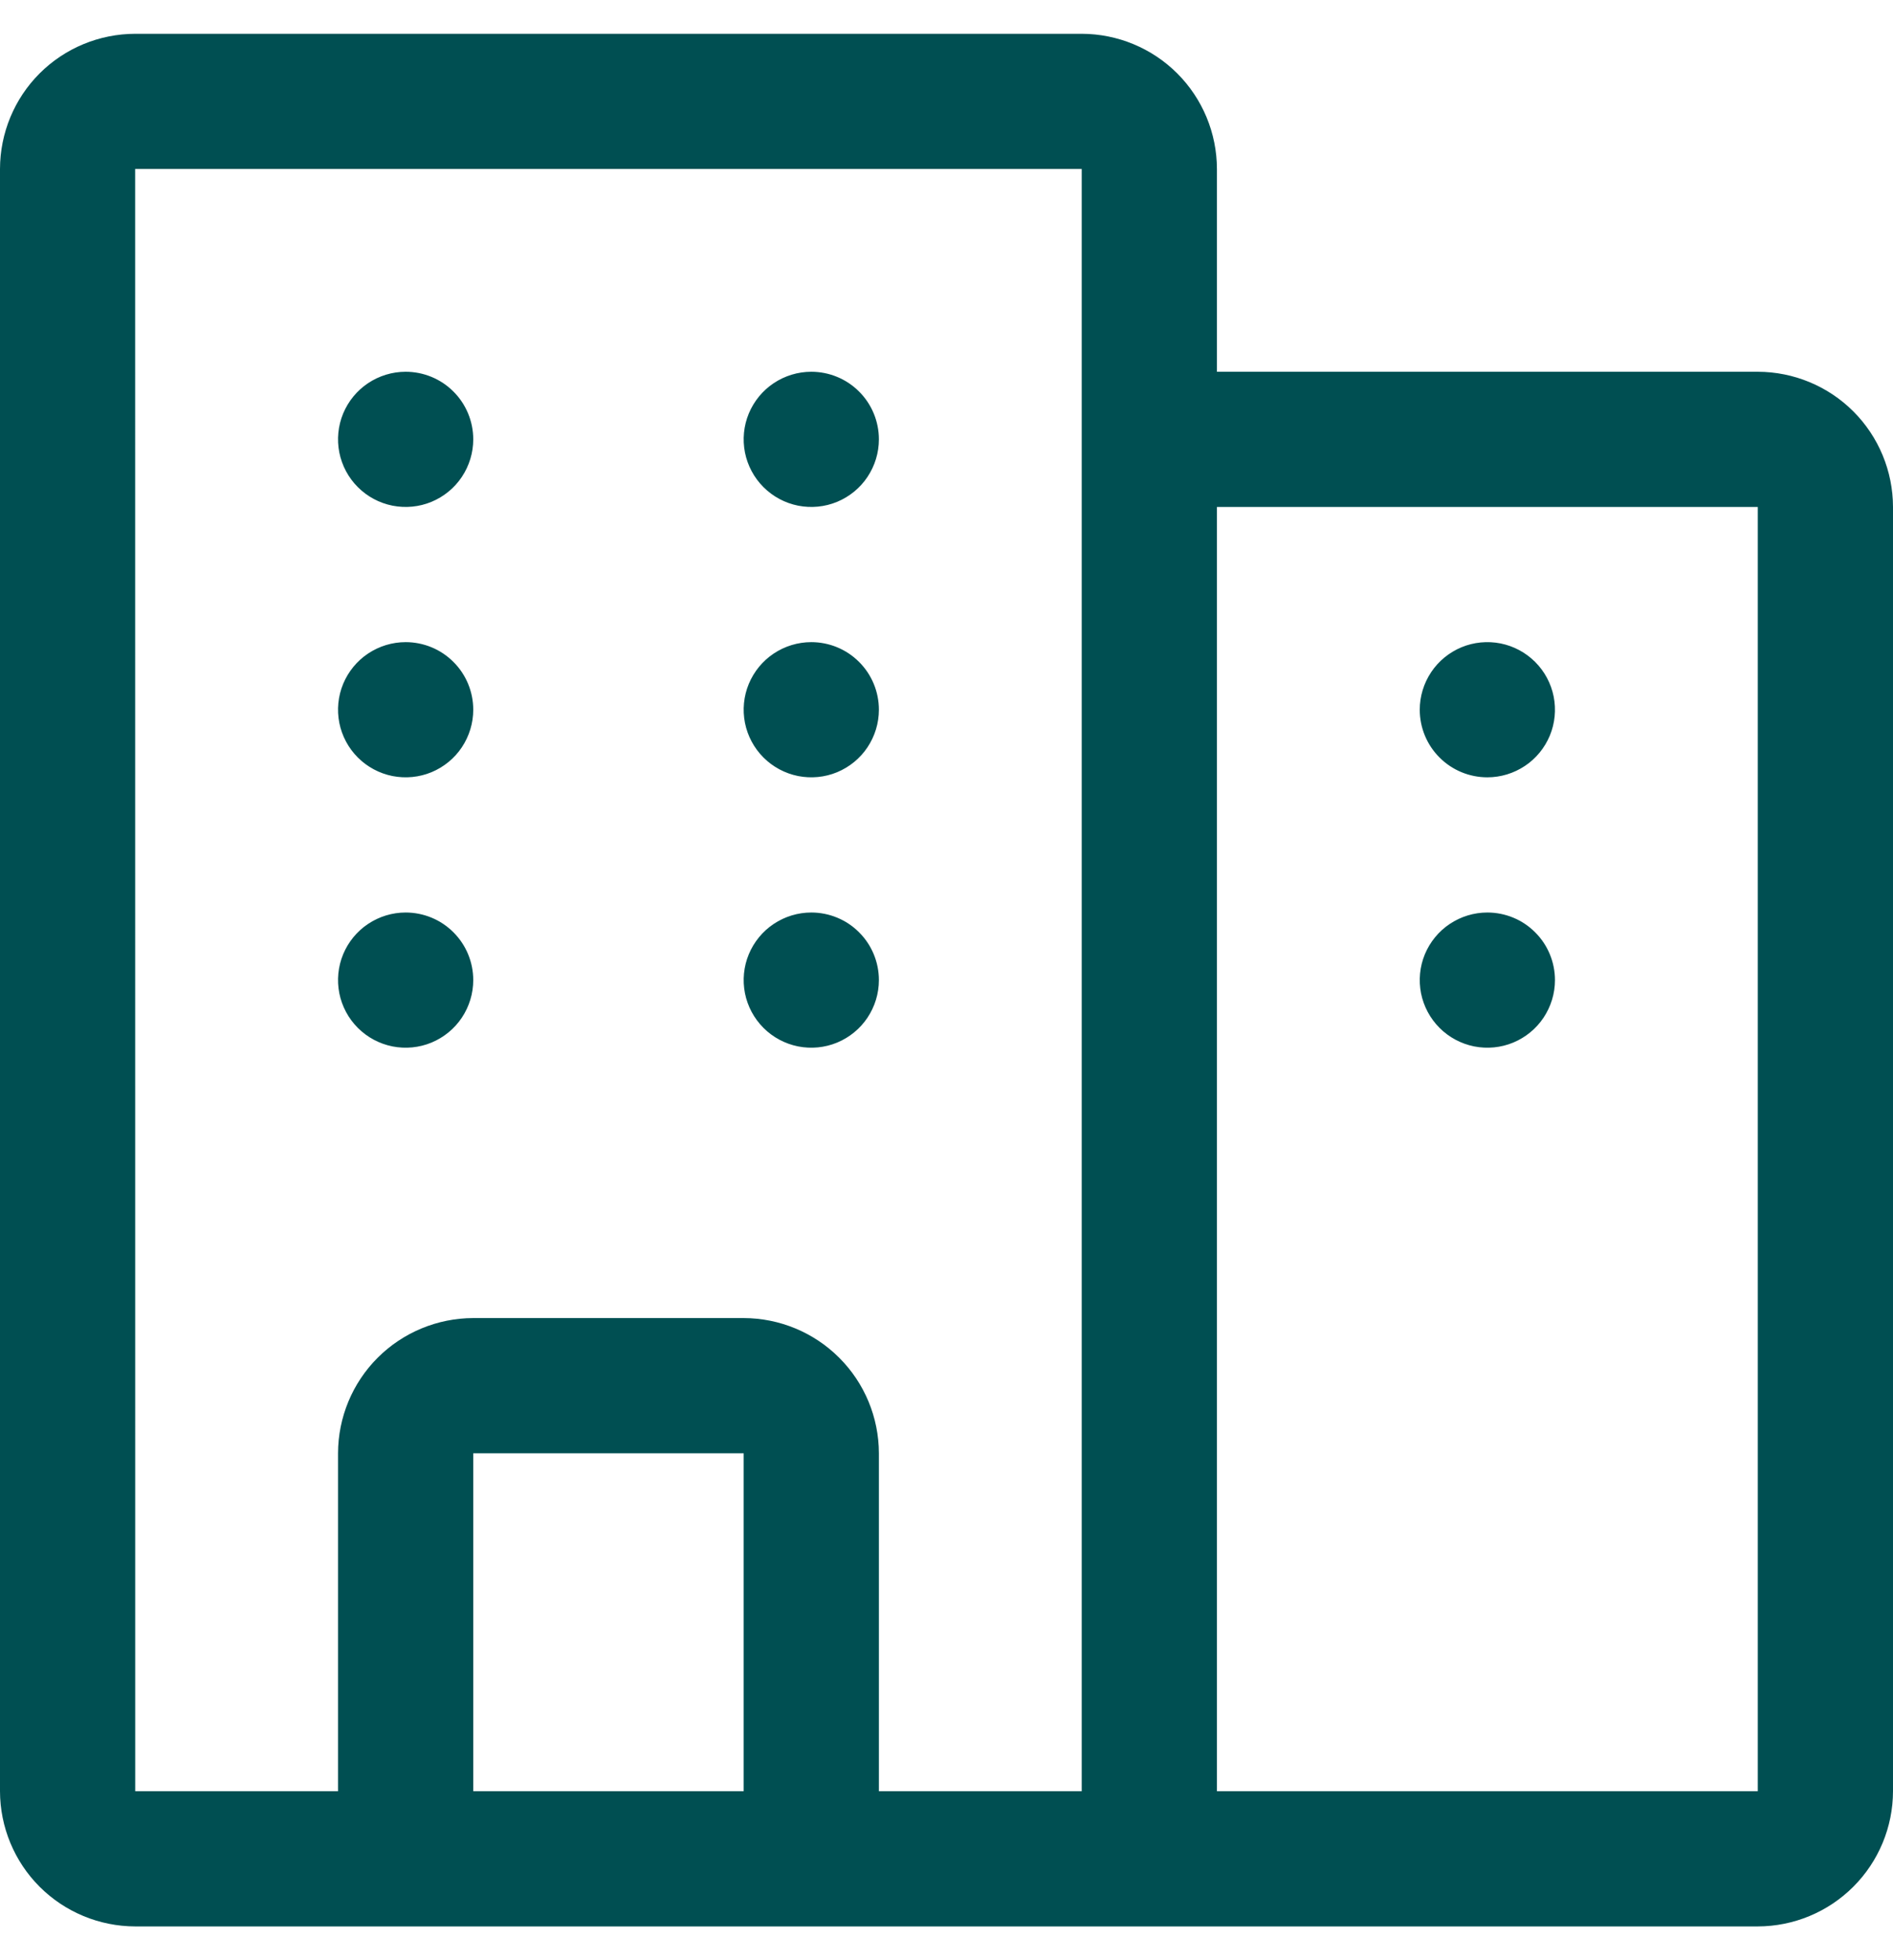
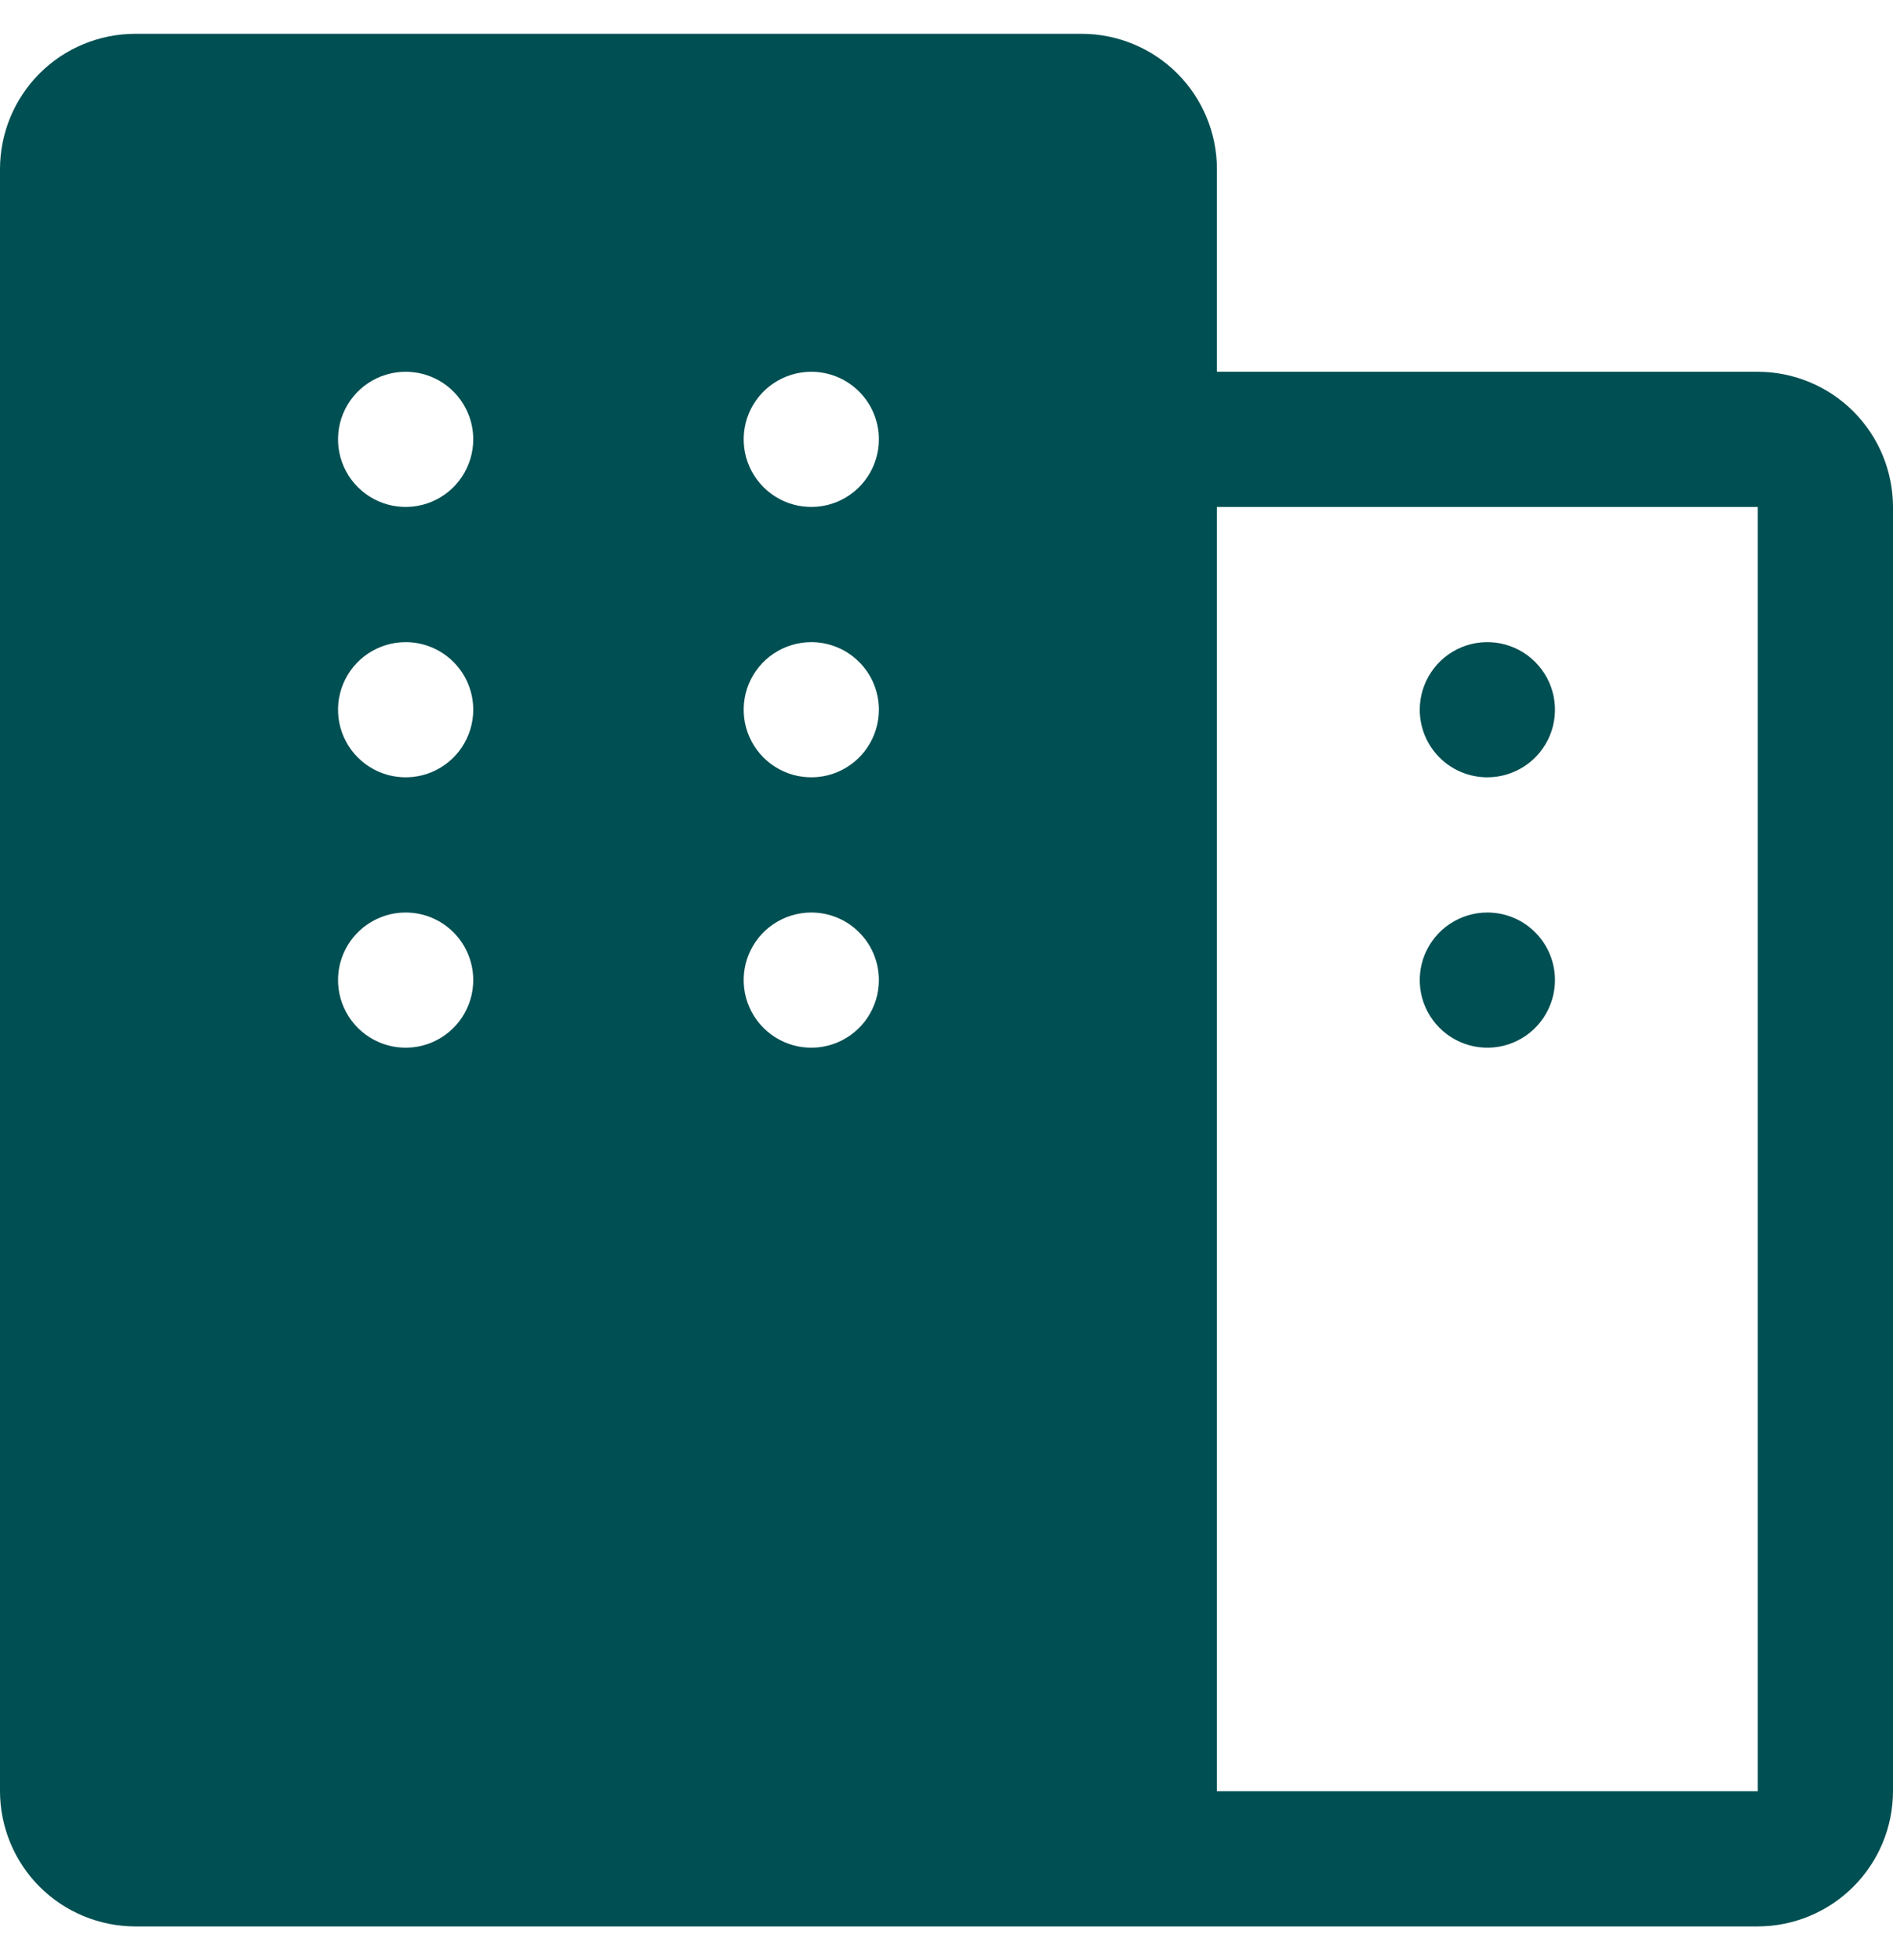
<svg xmlns="http://www.w3.org/2000/svg" width="28" height="29" viewBox="0 0 28 29" fill="none">
-   <path d="M26 5.5H18V2.5C17.999 1.97 17.788 1.461 17.413 1.086C17.039 0.712 16.53 0.501 16 0.5H2C1.47 0.501 0.961 0.711 0.586 1.086C0.211 1.461 0.001 1.97 0 2.5V26.5C0.001 27.03 0.212 27.539 0.586 27.913C0.961 28.288 1.47 28.499 2 28.5H26C26.53 28.499 27.038 28.288 27.413 27.913C27.788 27.538 27.999 27.03 28 26.5V7.5C27.999 6.97 27.788 6.461 27.413 6.086C27.039 5.712 26.53 5.501 26 5.5ZM11 26.5H7V21.5H11V26.5ZM16 26.5H13V21.5C12.999 20.97 12.788 20.461 12.413 20.087C12.039 19.712 11.53 19.501 11 19.5H7C6.47 19.501 5.961 19.712 5.586 20.087C5.212 20.461 5.001 20.97 5 21.5V26.5H2L1.999 2.5H16V26.5ZM26 26.5H18V7.5H26V26.5ZM23 14.5C23 14.698 22.941 14.891 22.831 15.056C22.722 15.22 22.565 15.348 22.383 15.424C22.2 15.5 21.999 15.519 21.805 15.481C21.611 15.442 21.433 15.347 21.293 15.207C21.153 15.067 21.058 14.889 21.019 14.695C20.981 14.501 21 14.3 21.076 14.117C21.152 13.935 21.28 13.778 21.444 13.669C21.609 13.559 21.802 13.5 22 13.5C22.265 13.5 22.52 13.605 22.707 13.793C22.895 13.98 23 14.235 23 14.5ZM21 10.5C21 10.302 21.059 10.109 21.169 9.944C21.278 9.78 21.435 9.652 21.617 9.576C21.8 9.5 22.001 9.481 22.195 9.519C22.389 9.558 22.567 9.653 22.707 9.793C22.847 9.933 22.942 10.111 22.981 10.305C23.019 10.499 23 10.7 22.924 10.883C22.848 11.065 22.72 11.222 22.556 11.331C22.391 11.441 22.198 11.5 22 11.5C21.735 11.5 21.48 11.395 21.293 11.207C21.105 11.02 21 10.765 21 10.5ZM13 14.5C13 14.698 12.941 14.891 12.831 15.056C12.722 15.22 12.565 15.348 12.383 15.424C12.2 15.5 11.999 15.519 11.805 15.481C11.611 15.442 11.433 15.347 11.293 15.207C11.153 15.067 11.058 14.889 11.019 14.695C10.981 14.501 11 14.3 11.076 14.117C11.152 13.935 11.28 13.778 11.444 13.669C11.609 13.559 11.802 13.5 12 13.5C12.265 13.5 12.52 13.605 12.707 13.793C12.895 13.98 13 14.235 13 14.5ZM13 10.5C13 10.698 12.941 10.891 12.831 11.056C12.722 11.22 12.565 11.348 12.383 11.424C12.2 11.5 11.999 11.519 11.805 11.481C11.611 11.442 11.433 11.347 11.293 11.207C11.153 11.067 11.058 10.889 11.019 10.695C10.981 10.501 11 10.3 11.076 10.117C11.152 9.935 11.28 9.778 11.444 9.669C11.609 9.559 11.802 9.5 12 9.5C12.265 9.5 12.52 9.605 12.707 9.793C12.895 9.98 13 10.235 13 10.5ZM13 6.5C13 6.698 12.941 6.891 12.831 7.056C12.722 7.22 12.565 7.348 12.383 7.424C12.2 7.5 11.999 7.519 11.805 7.481C11.611 7.442 11.433 7.347 11.293 7.207C11.153 7.067 11.058 6.889 11.019 6.695C10.981 6.501 11 6.3 11.076 6.117C11.152 5.935 11.28 5.778 11.444 5.669C11.609 5.559 11.802 5.5 12 5.5C12.265 5.5 12.52 5.605 12.707 5.793C12.895 5.98 13 6.235 13 6.5ZM7 14.5C7 14.698 6.941 14.891 6.831 15.056C6.722 15.22 6.565 15.348 6.383 15.424C6.2 15.5 5.999 15.519 5.805 15.481C5.611 15.442 5.433 15.347 5.293 15.207C5.153 15.067 5.058 14.889 5.019 14.695C4.981 14.501 5 14.3 5.076 14.117C5.152 13.935 5.28 13.778 5.444 13.669C5.609 13.559 5.802 13.5 6 13.5C6.265 13.5 6.52 13.605 6.707 13.793C6.895 13.98 7 14.235 7 14.5ZM7 10.5C7 10.698 6.941 10.891 6.831 11.056C6.722 11.22 6.565 11.348 6.383 11.424C6.2 11.5 5.999 11.519 5.805 11.481C5.611 11.442 5.433 11.347 5.293 11.207C5.153 11.067 5.058 10.889 5.019 10.695C4.981 10.501 5 10.3 5.076 10.117C5.152 9.935 5.28 9.778 5.444 9.669C5.609 9.559 5.802 9.5 6 9.5C6.265 9.5 6.52 9.605 6.707 9.793C6.895 9.98 7 10.235 7 10.5ZM7 6.5C7 6.698 6.941 6.891 6.831 7.056C6.722 7.22 6.565 7.348 6.383 7.424C6.2 7.5 5.999 7.519 5.805 7.481C5.611 7.442 5.433 7.347 5.293 7.207C5.153 7.067 5.058 6.889 5.019 6.695C4.981 6.501 5 6.3 5.076 6.117C5.152 5.935 5.28 5.778 5.444 5.669C5.609 5.559 5.802 5.5 6 5.5C6.265 5.5 6.52 5.605 6.707 5.793C6.895 5.98 7 6.235 7 6.5Z" fill="#004F52" />
+   <path d="M26 5.5H18V2.5C17.999 1.97 17.788 1.461 17.413 1.086C17.039 0.712 16.53 0.501 16 0.5H2C1.47 0.501 0.961 0.711 0.586 1.086C0.211 1.461 0.001 1.97 0 2.5V26.5C0.001 27.03 0.212 27.539 0.586 27.913C0.961 28.288 1.47 28.499 2 28.5H26C26.53 28.499 27.038 28.288 27.413 27.913C27.788 27.538 27.999 27.03 28 26.5V7.5C27.999 6.97 27.788 6.461 27.413 6.086C27.039 5.712 26.53 5.501 26 5.5ZM11 26.5H7V21.5H11V26.5ZM16 26.5H13V21.5C12.999 20.97 12.788 20.461 12.413 20.087C12.039 19.712 11.53 19.501 11 19.5H7C6.47 19.501 5.961 19.712 5.586 20.087C5.212 20.461 5.001 20.97 5 21.5V26.5H2L1.999 2.5V26.5ZM26 26.5H18V7.5H26V26.5ZM23 14.5C23 14.698 22.941 14.891 22.831 15.056C22.722 15.22 22.565 15.348 22.383 15.424C22.2 15.5 21.999 15.519 21.805 15.481C21.611 15.442 21.433 15.347 21.293 15.207C21.153 15.067 21.058 14.889 21.019 14.695C20.981 14.501 21 14.3 21.076 14.117C21.152 13.935 21.28 13.778 21.444 13.669C21.609 13.559 21.802 13.5 22 13.5C22.265 13.5 22.52 13.605 22.707 13.793C22.895 13.98 23 14.235 23 14.5ZM21 10.5C21 10.302 21.059 10.109 21.169 9.944C21.278 9.78 21.435 9.652 21.617 9.576C21.8 9.5 22.001 9.481 22.195 9.519C22.389 9.558 22.567 9.653 22.707 9.793C22.847 9.933 22.942 10.111 22.981 10.305C23.019 10.499 23 10.7 22.924 10.883C22.848 11.065 22.72 11.222 22.556 11.331C22.391 11.441 22.198 11.5 22 11.5C21.735 11.5 21.48 11.395 21.293 11.207C21.105 11.02 21 10.765 21 10.5ZM13 14.5C13 14.698 12.941 14.891 12.831 15.056C12.722 15.22 12.565 15.348 12.383 15.424C12.2 15.5 11.999 15.519 11.805 15.481C11.611 15.442 11.433 15.347 11.293 15.207C11.153 15.067 11.058 14.889 11.019 14.695C10.981 14.501 11 14.3 11.076 14.117C11.152 13.935 11.28 13.778 11.444 13.669C11.609 13.559 11.802 13.5 12 13.5C12.265 13.5 12.52 13.605 12.707 13.793C12.895 13.98 13 14.235 13 14.5ZM13 10.5C13 10.698 12.941 10.891 12.831 11.056C12.722 11.22 12.565 11.348 12.383 11.424C12.2 11.5 11.999 11.519 11.805 11.481C11.611 11.442 11.433 11.347 11.293 11.207C11.153 11.067 11.058 10.889 11.019 10.695C10.981 10.501 11 10.3 11.076 10.117C11.152 9.935 11.28 9.778 11.444 9.669C11.609 9.559 11.802 9.5 12 9.5C12.265 9.5 12.52 9.605 12.707 9.793C12.895 9.98 13 10.235 13 10.5ZM13 6.5C13 6.698 12.941 6.891 12.831 7.056C12.722 7.22 12.565 7.348 12.383 7.424C12.2 7.5 11.999 7.519 11.805 7.481C11.611 7.442 11.433 7.347 11.293 7.207C11.153 7.067 11.058 6.889 11.019 6.695C10.981 6.501 11 6.3 11.076 6.117C11.152 5.935 11.28 5.778 11.444 5.669C11.609 5.559 11.802 5.5 12 5.5C12.265 5.5 12.52 5.605 12.707 5.793C12.895 5.98 13 6.235 13 6.5ZM7 14.5C7 14.698 6.941 14.891 6.831 15.056C6.722 15.22 6.565 15.348 6.383 15.424C6.2 15.5 5.999 15.519 5.805 15.481C5.611 15.442 5.433 15.347 5.293 15.207C5.153 15.067 5.058 14.889 5.019 14.695C4.981 14.501 5 14.3 5.076 14.117C5.152 13.935 5.28 13.778 5.444 13.669C5.609 13.559 5.802 13.5 6 13.5C6.265 13.5 6.52 13.605 6.707 13.793C6.895 13.98 7 14.235 7 14.5ZM7 10.5C7 10.698 6.941 10.891 6.831 11.056C6.722 11.22 6.565 11.348 6.383 11.424C6.2 11.5 5.999 11.519 5.805 11.481C5.611 11.442 5.433 11.347 5.293 11.207C5.153 11.067 5.058 10.889 5.019 10.695C4.981 10.501 5 10.3 5.076 10.117C5.152 9.935 5.28 9.778 5.444 9.669C5.609 9.559 5.802 9.5 6 9.5C6.265 9.5 6.52 9.605 6.707 9.793C6.895 9.98 7 10.235 7 10.5ZM7 6.5C7 6.698 6.941 6.891 6.831 7.056C6.722 7.22 6.565 7.348 6.383 7.424C6.2 7.5 5.999 7.519 5.805 7.481C5.611 7.442 5.433 7.347 5.293 7.207C5.153 7.067 5.058 6.889 5.019 6.695C4.981 6.501 5 6.3 5.076 6.117C5.152 5.935 5.28 5.778 5.444 5.669C5.609 5.559 5.802 5.5 6 5.5C6.265 5.5 6.52 5.605 6.707 5.793C6.895 5.98 7 6.235 7 6.5Z" fill="#004F52" />
</svg>